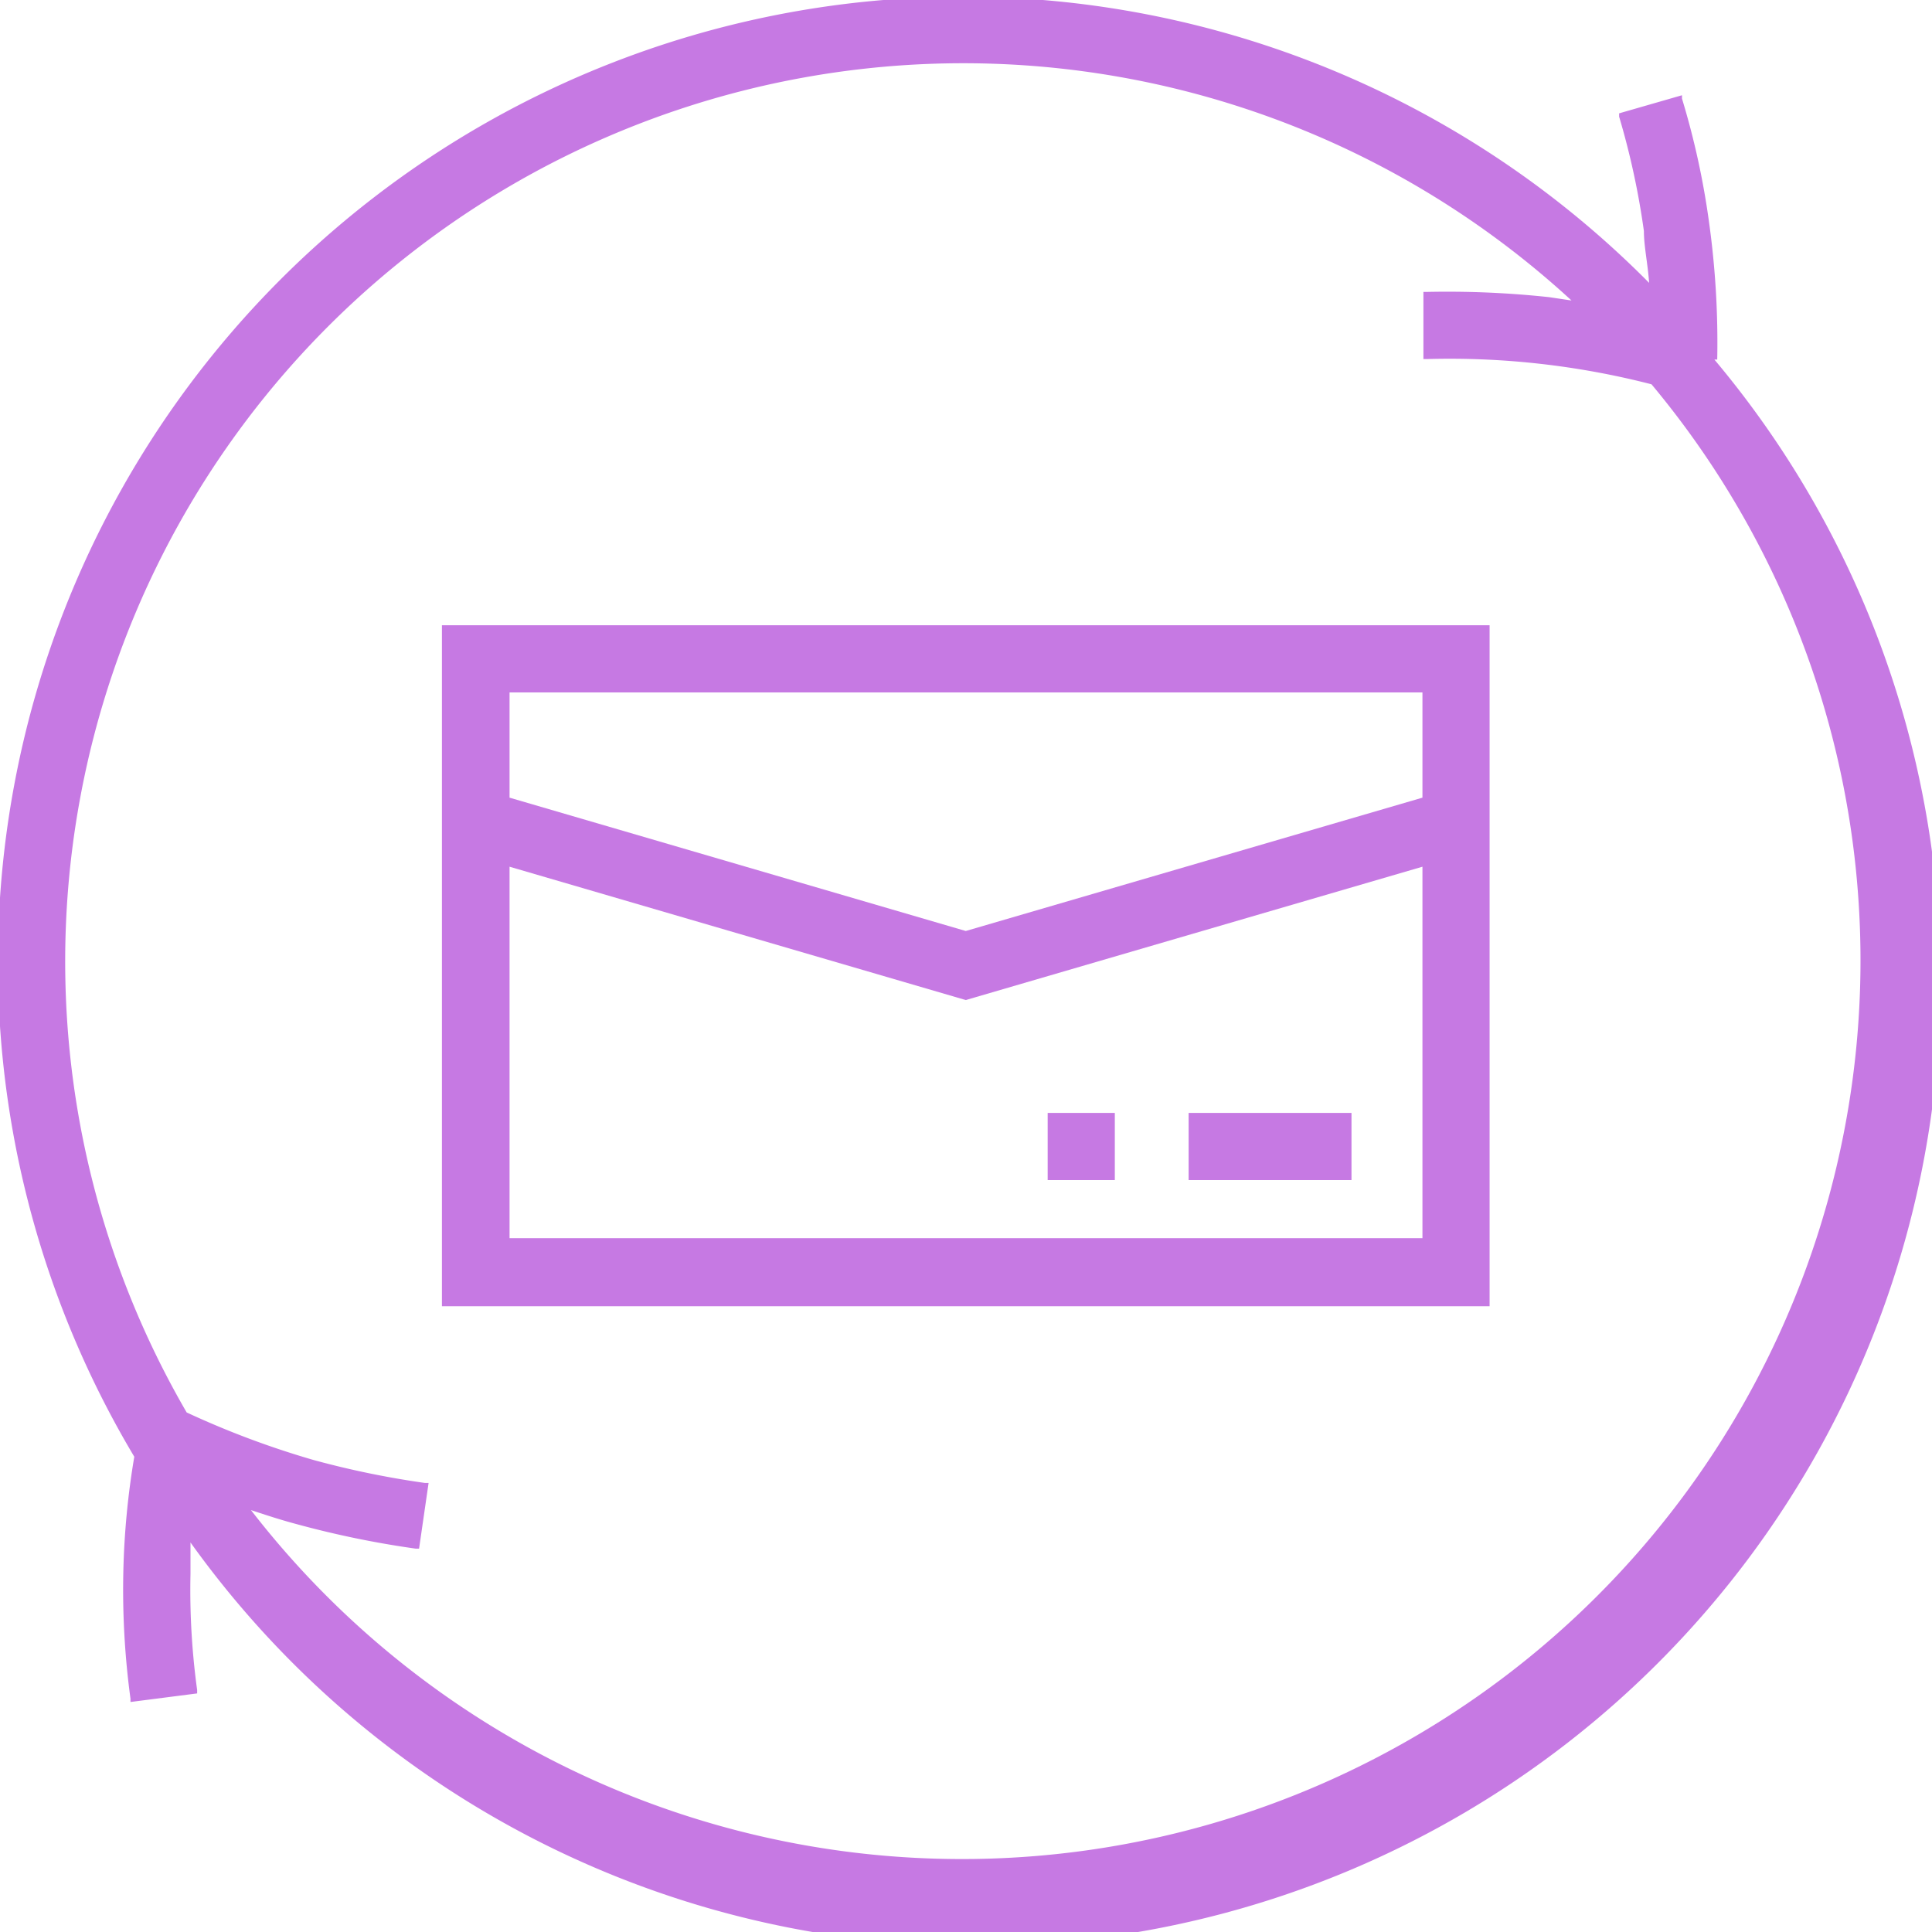
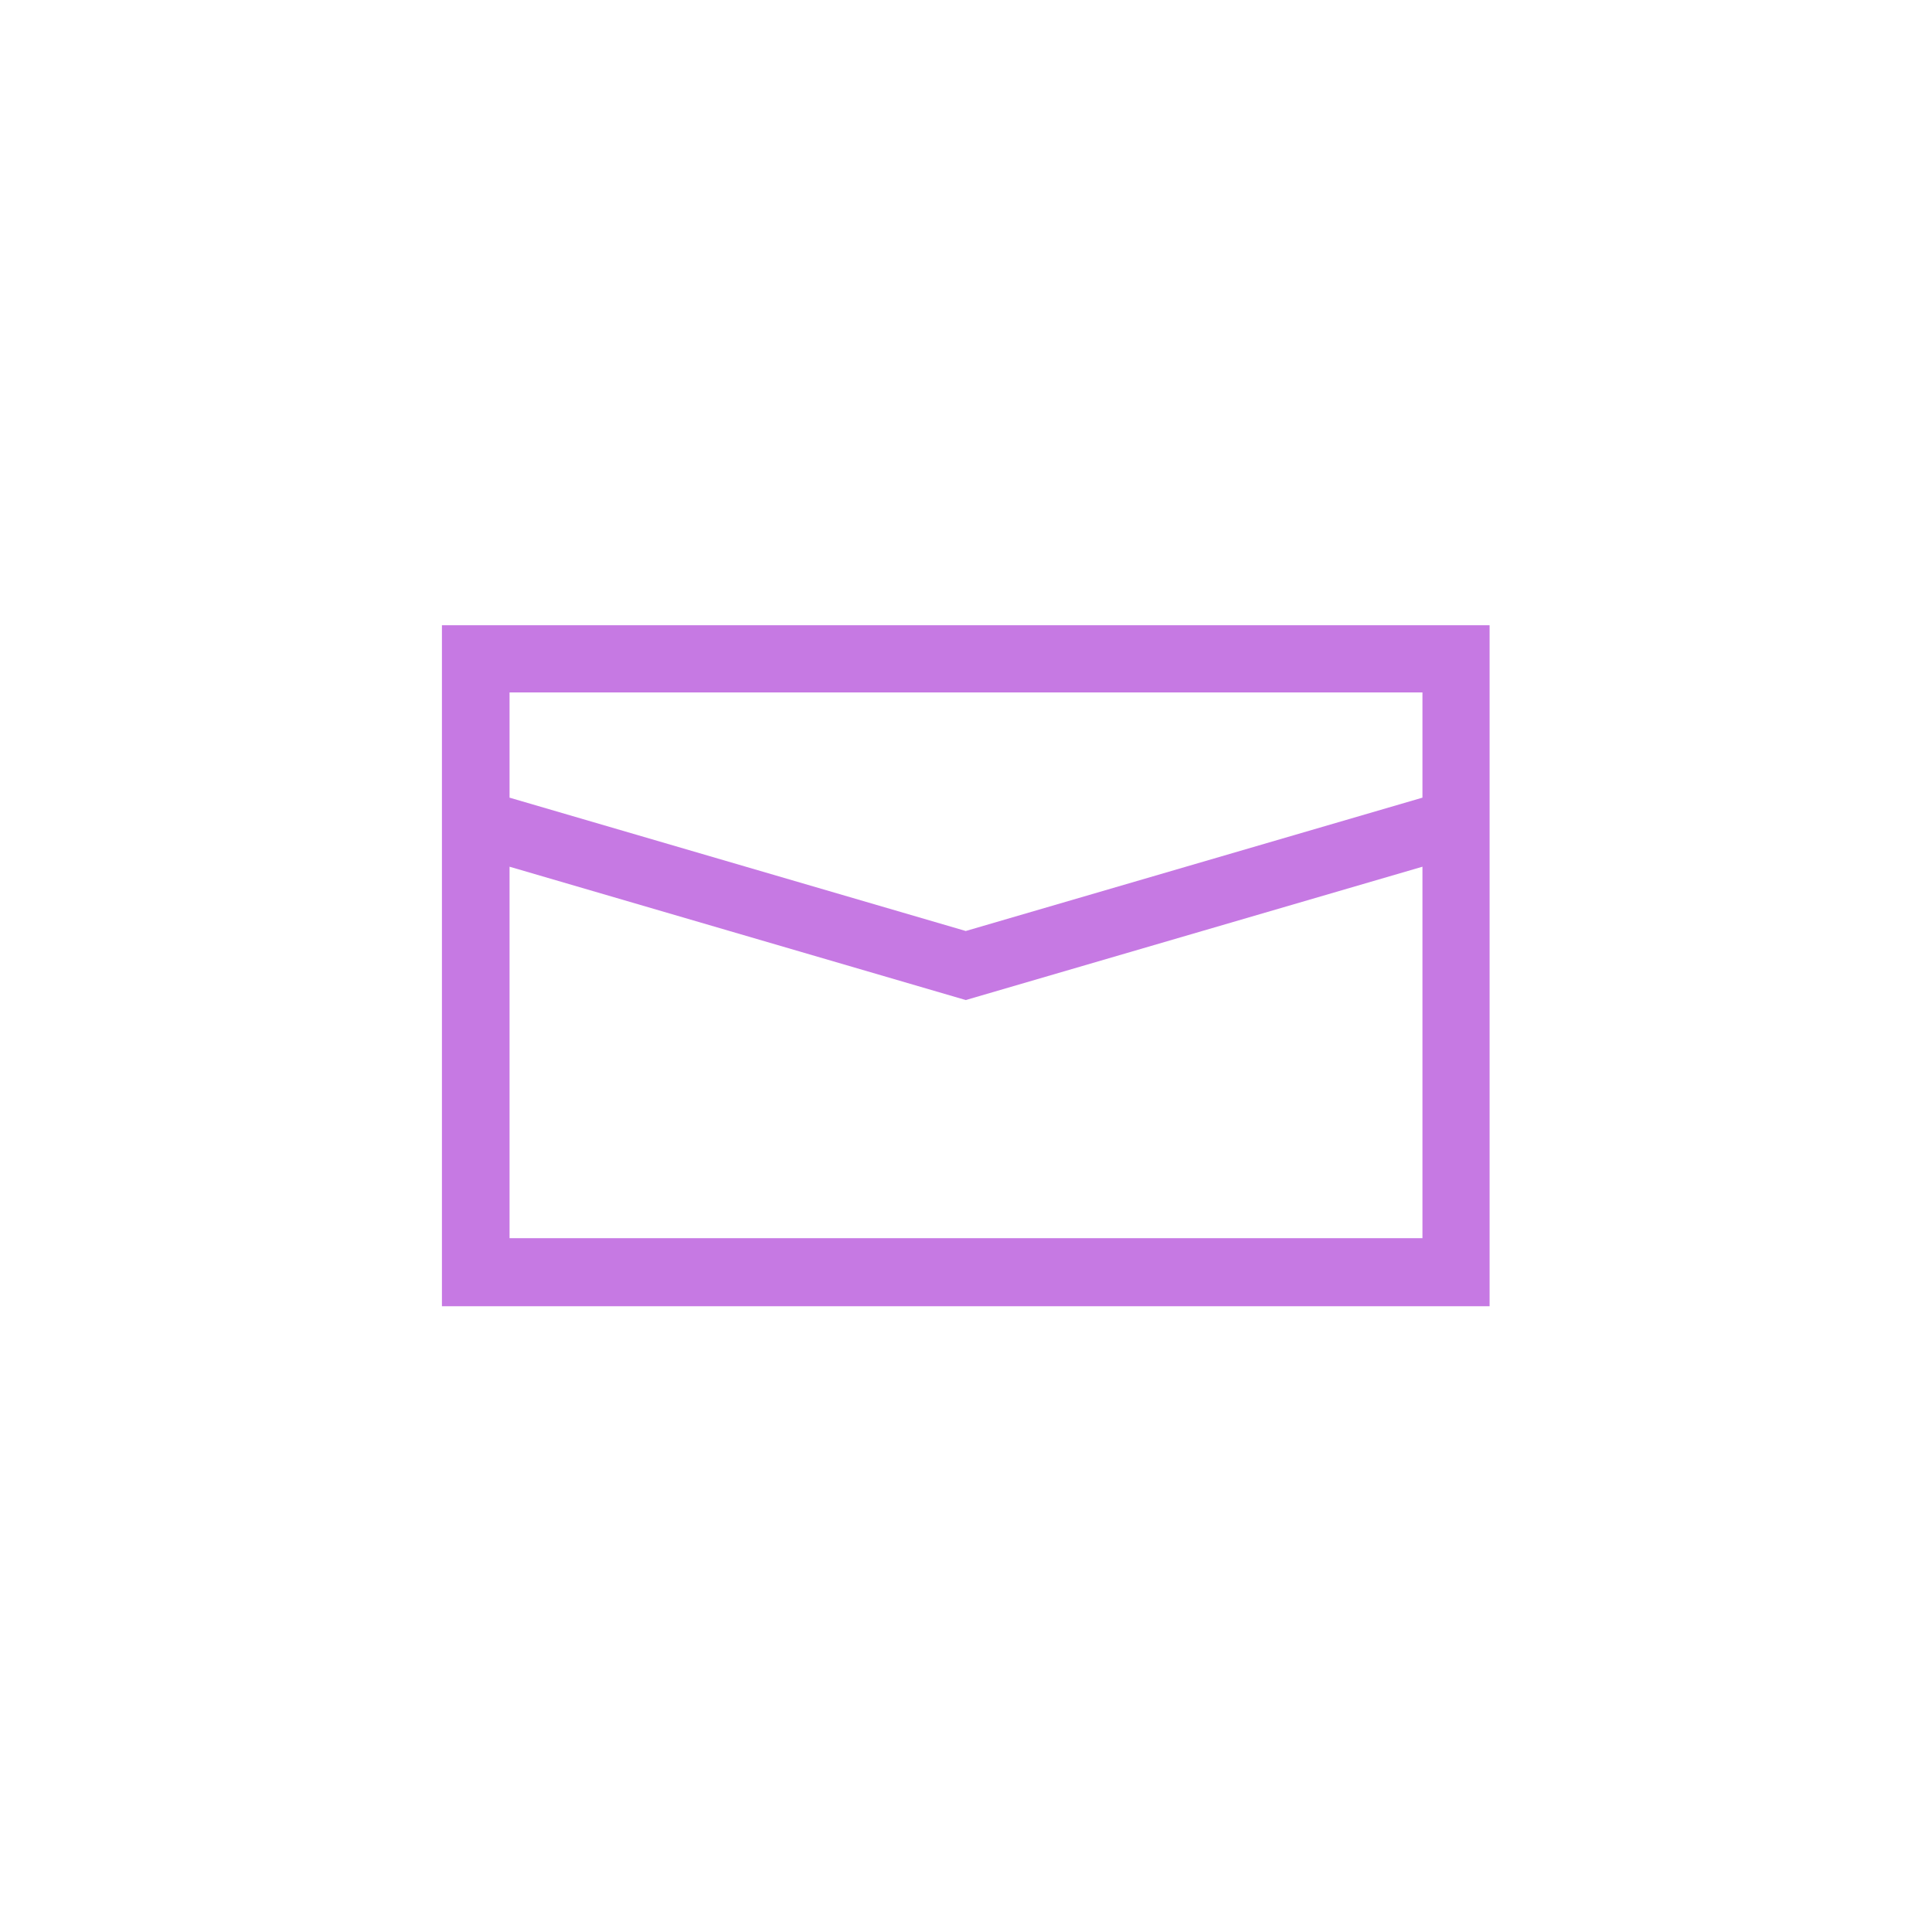
<svg xmlns="http://www.w3.org/2000/svg" viewBox="0 0 40.57 40.57">
  <defs>
    <style>.cls-1{fill:#c679e3;}</style>
  </defs>
  <title>Asset 1</title>
  <g id="Layer_2" data-name="Layer 2">
    <g id="Layer_1-2" data-name="Layer 1">
      <path class="cls-1" d="M31.28,13.13h-22v14.3h22Zm-1.41,1.41v2.21l-9.59,2.8-9.58-2.8V14.54ZM10.7,26v-7.8L20.28,21l9.59-2.8V26Z" />
-       <rect class="cls-1" x="24.96" y="23.37" width="3.42" height="1.41" />
-       <rect class="cls-1" x="22" y="23.37" width="1.41" height="1.41" />
-       <path class="cls-1" d="M36.06,7.55v0a18.28,18.28,0,0,0-.17-2.87,16.64,16.64,0,0,0-.57-2.61l0-.07L34,2.38l0,.07a16.28,16.28,0,0,1,.52,2.4c0,.32.08.67.11,1.09A20.27,20.27,0,0,0,2.82,30.59,16.68,16.68,0,0,0,2.59,33a17,17,0,0,0,.15,2.67v.07l1.4-.18v-.07A15.48,15.48,0,0,1,4,33.05c0-.2,0-.42,0-.66a20.27,20.27,0,1,0,32-24.84ZM6.21,32a20.13,20.13,0,0,0,2.52.52H8.8L9,31.14H8.92a18.89,18.89,0,0,1-2.33-.48,18.55,18.55,0,0,1-2.67-1A18.86,18.86,0,0,1,33,6.31l-.47-.07a20,20,0,0,0-2.57-.11h-.07l0,1.41h.07a17,17,0,0,1,4.72.53A18.87,18.87,0,1,1,5.27,31.71C5.6,31.82,5.91,31.92,6.21,32Z" />
    </g>
  </g>
</svg>